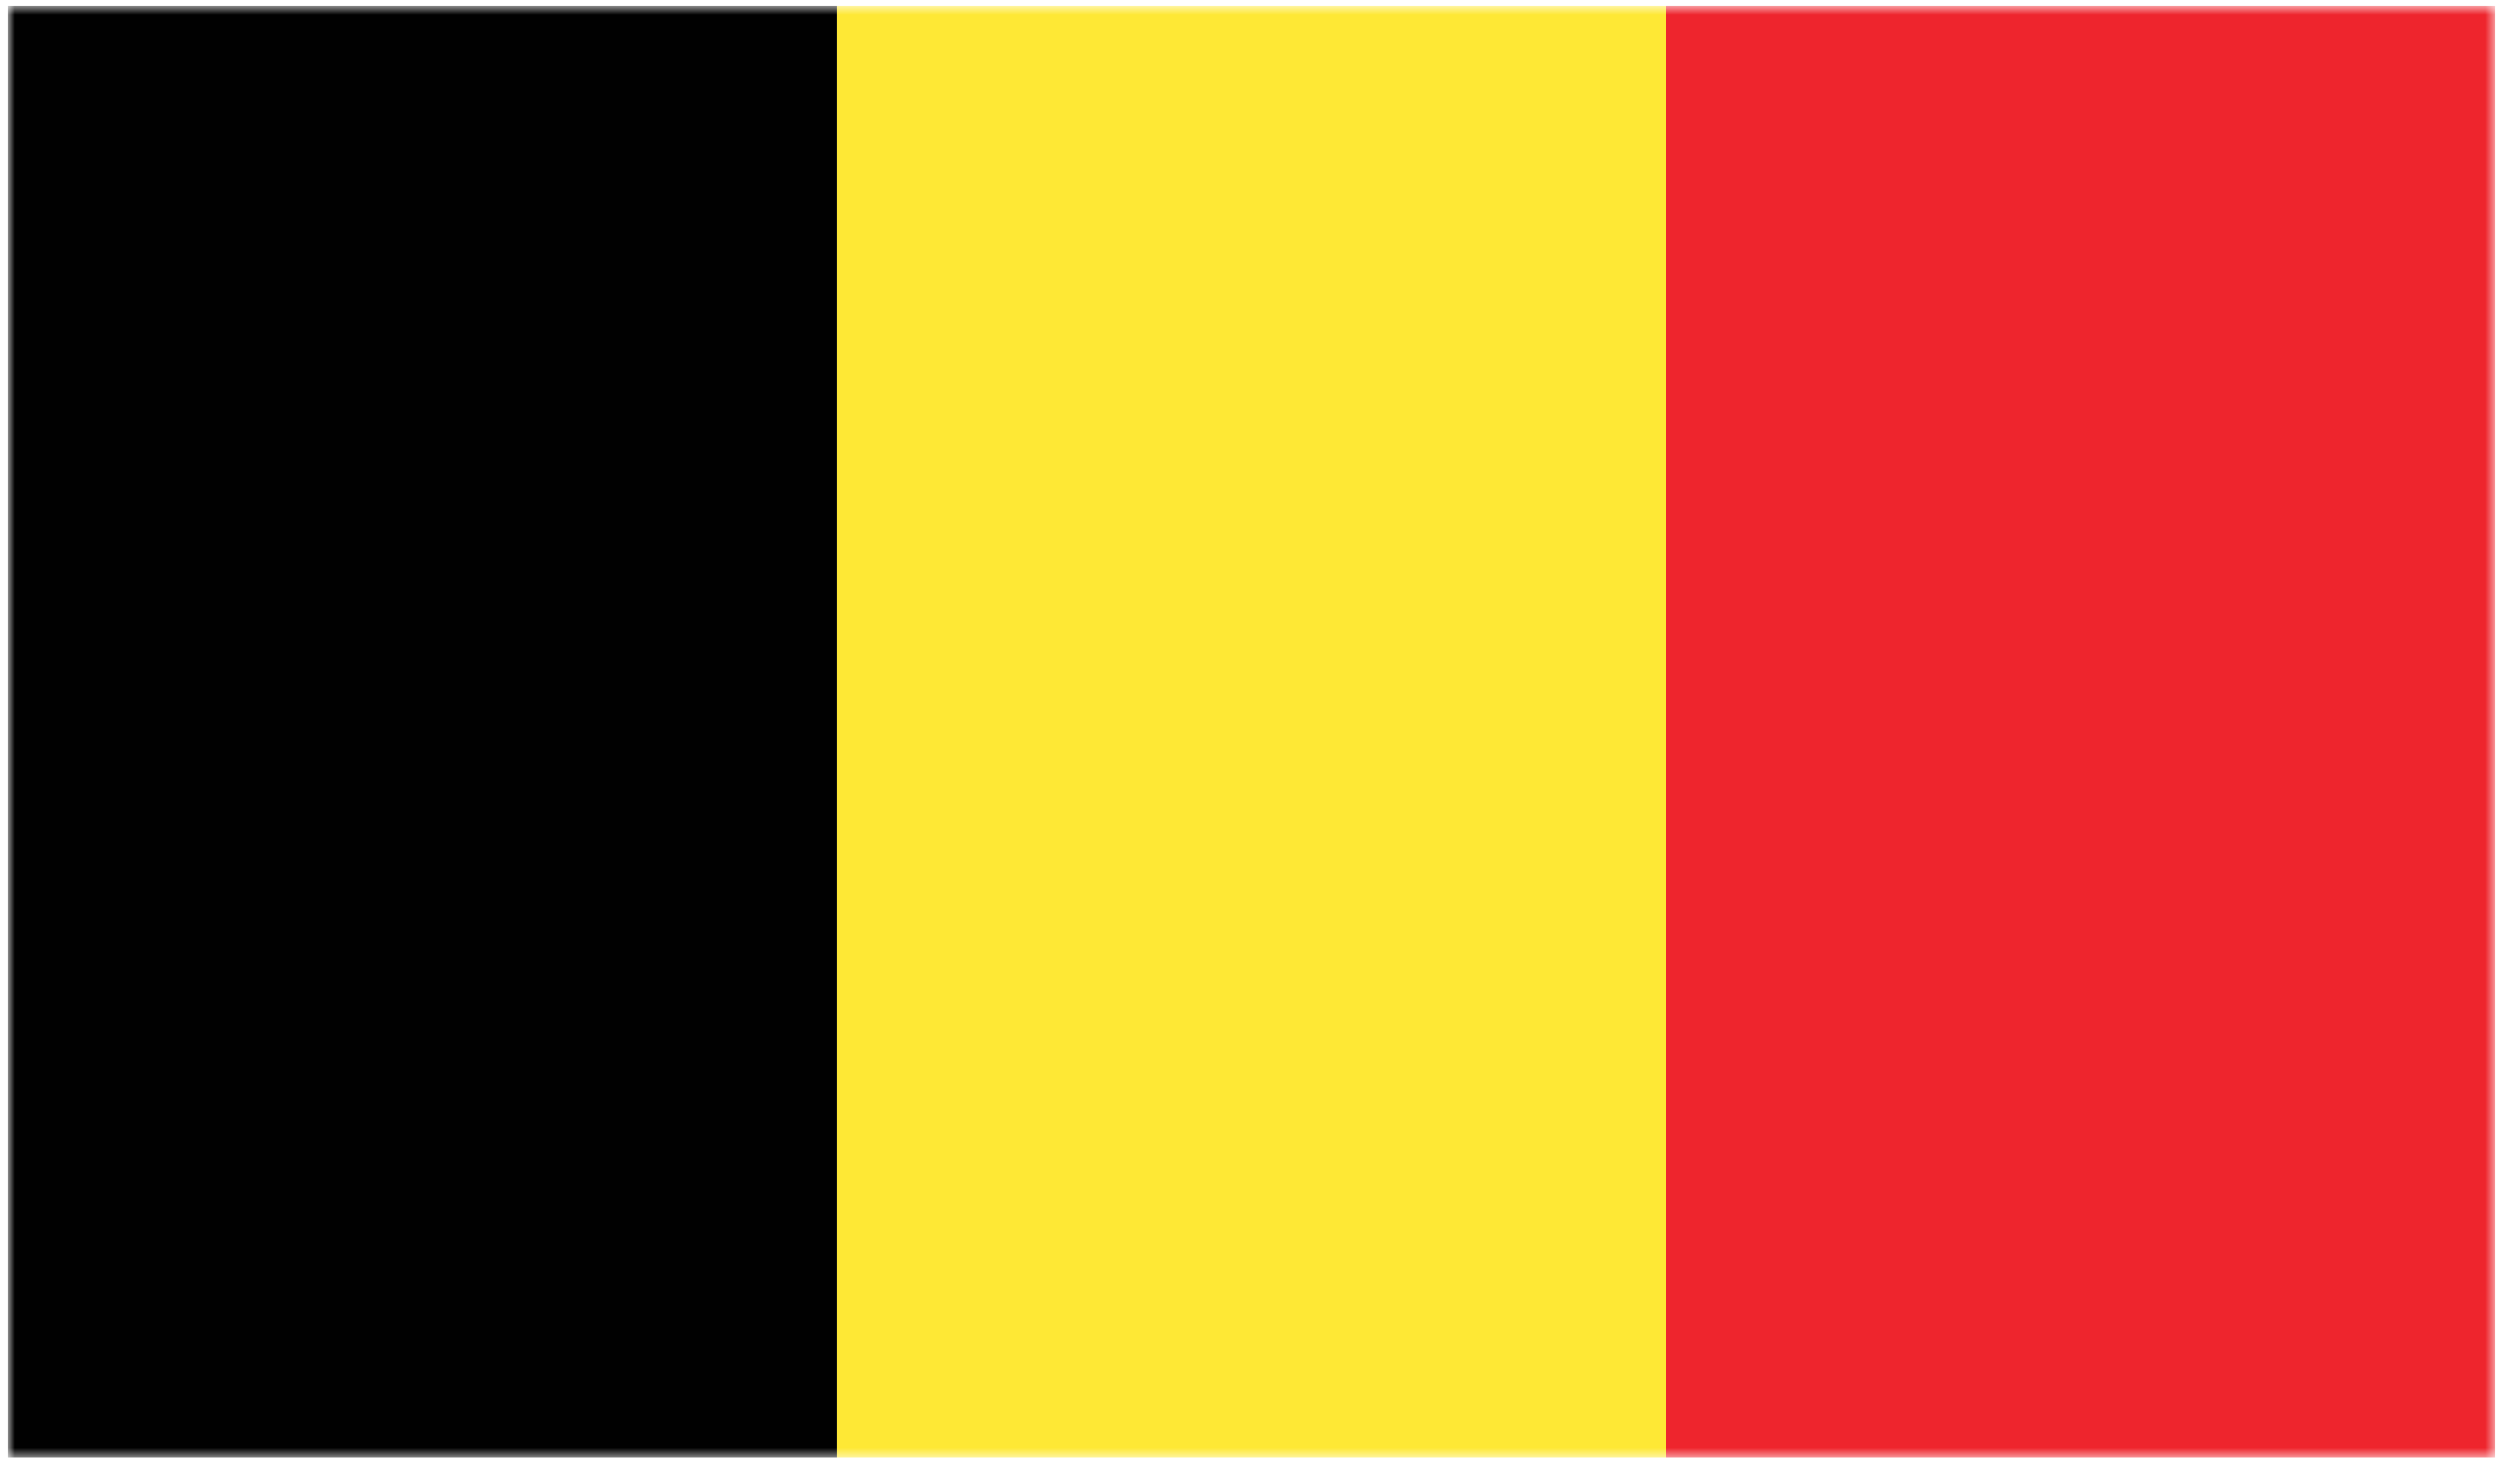
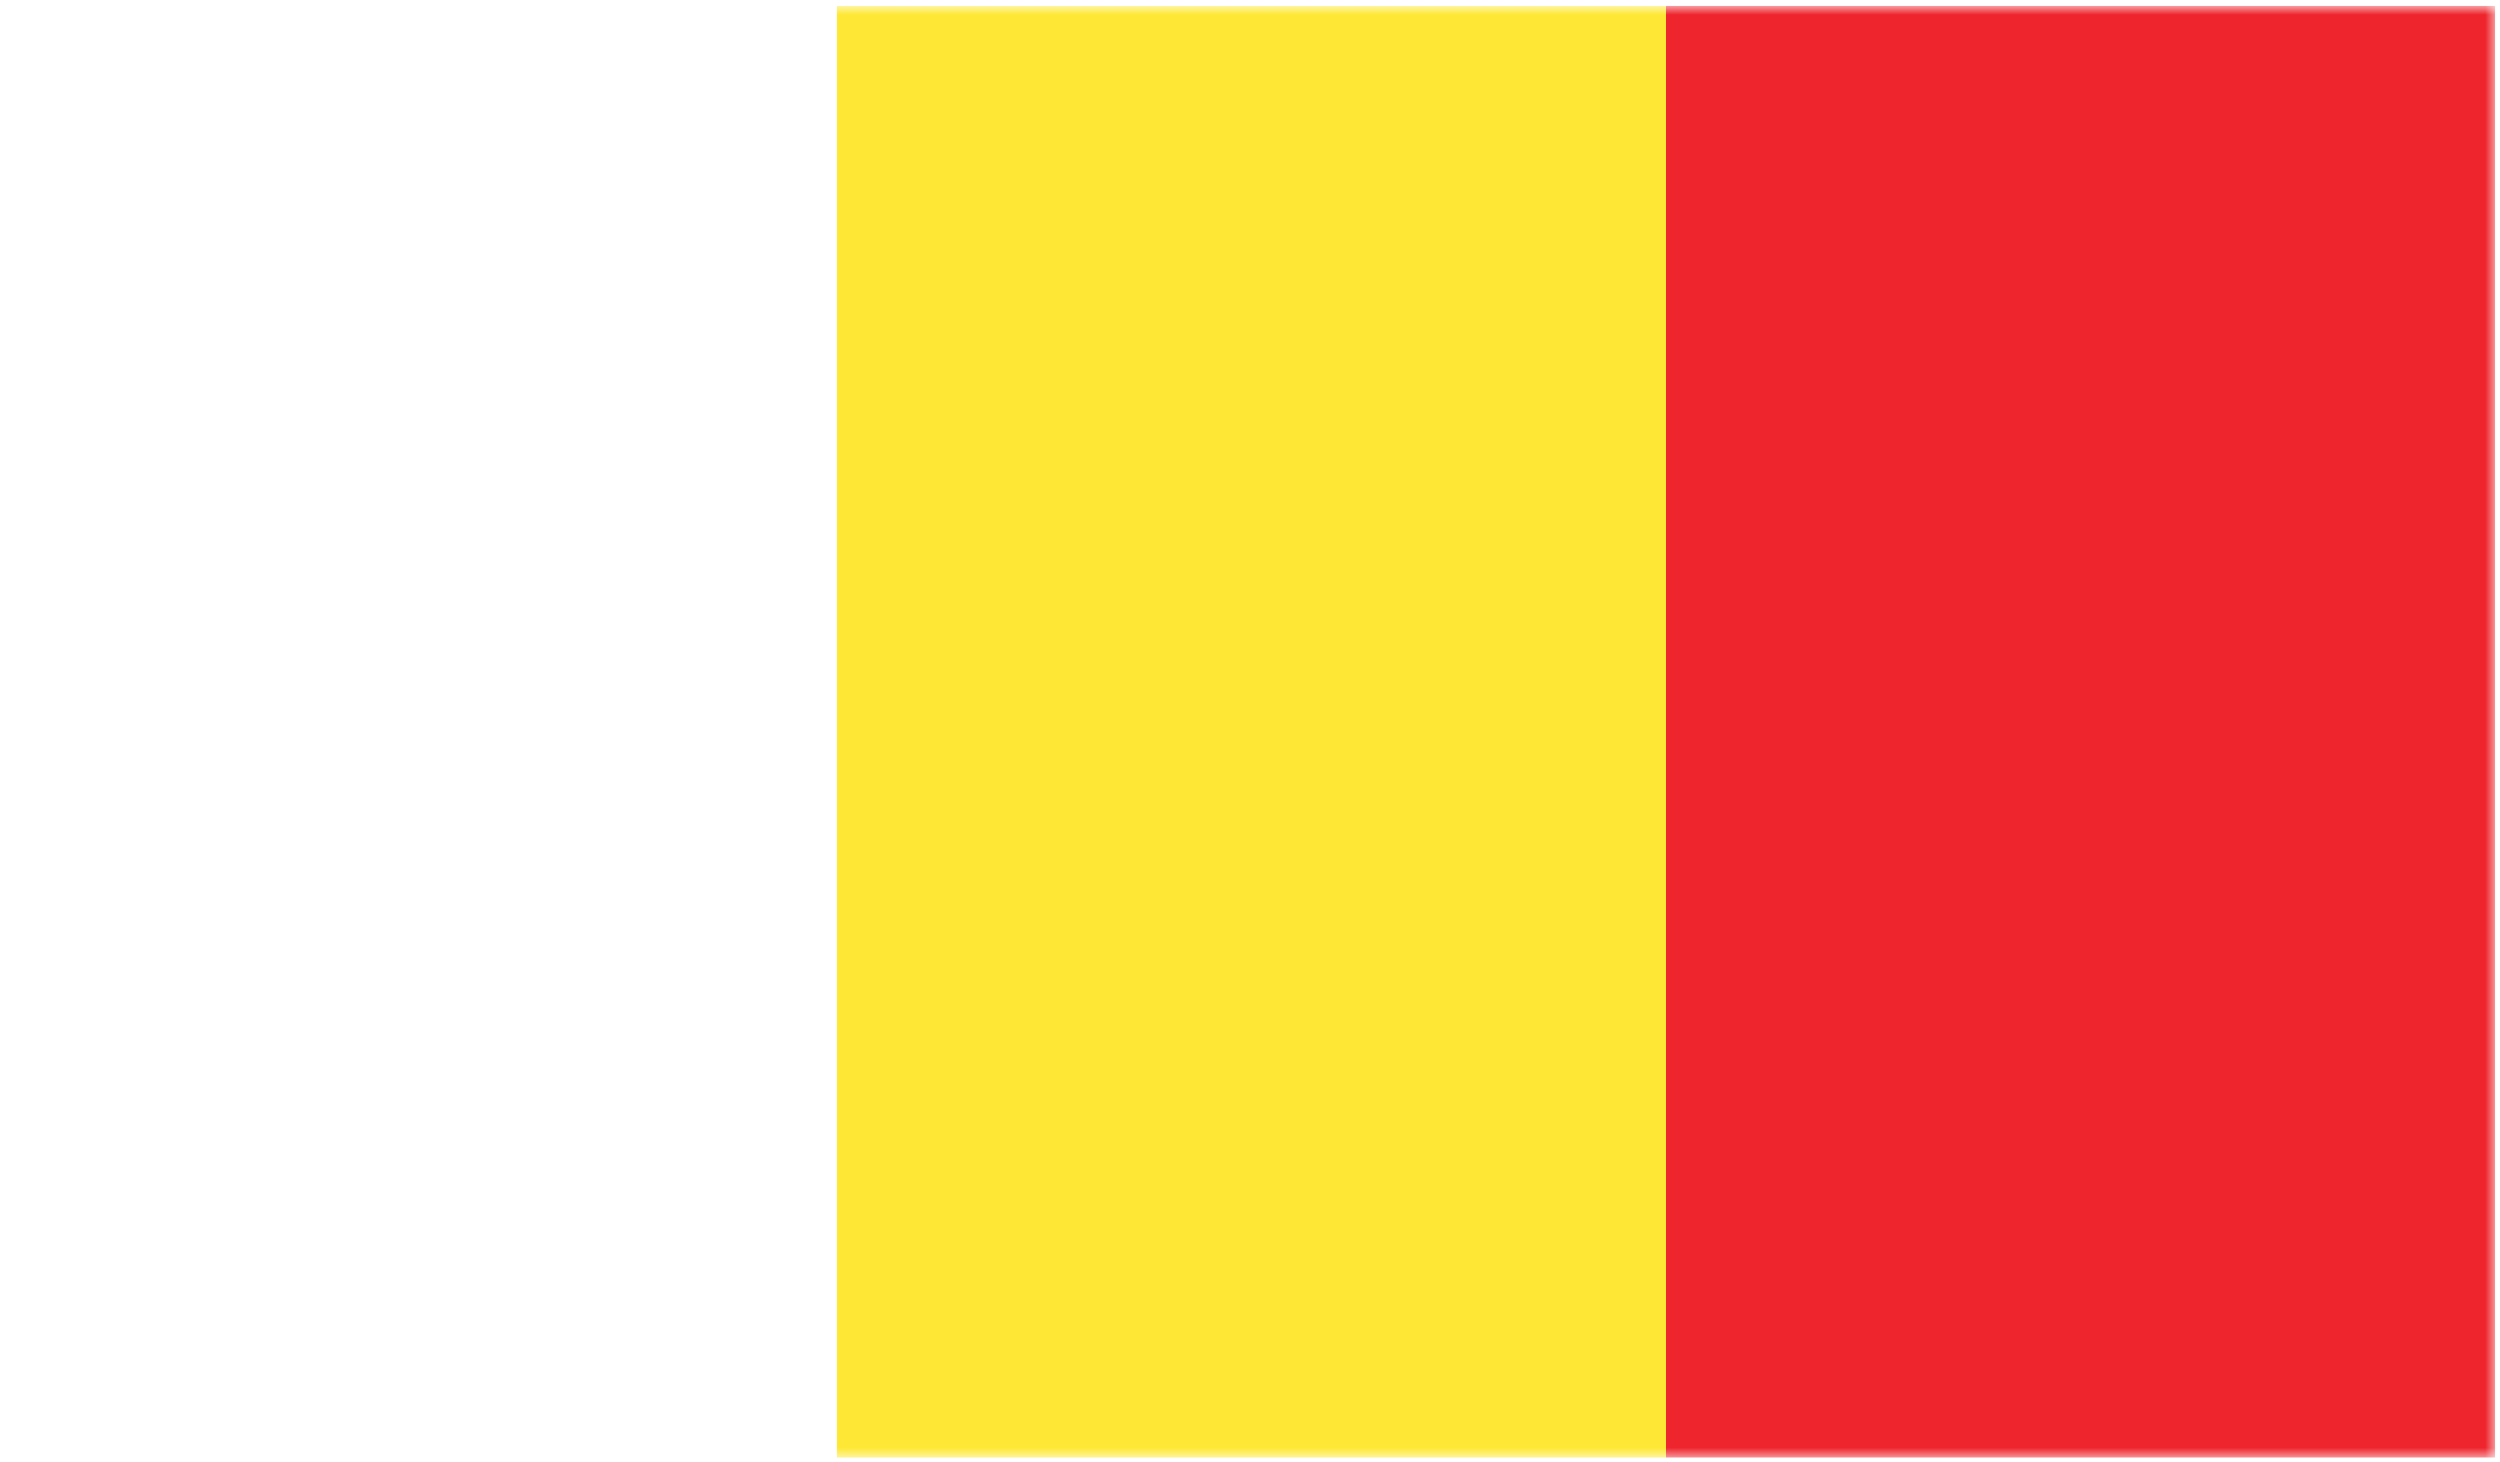
<svg xmlns="http://www.w3.org/2000/svg" width="253" height="148" viewBox="0 0 253 148" fill="none">
  <mask id="mask0_7840_20852" style="mask-type:luminance" maskUnits="userSpaceOnUse" x="0" y="0" width="253" height="148">
    <path d="M252.5 0.6H0.8V147.5H252.5V0.6Z" fill="white" />
  </mask>
  <g mask="url(#mask0_7840_20852)">
-     <path d="M84.7 0.6H0.8V147.5H84.7V0.6Z" fill="#010101" />
-     <path d="M168.6 0.6H84.7V147.5H168.6V0.6Z" fill="#FEE835" />
+     <path d="M168.6 0.6H84.7V147.5H168.6Z" fill="#FEE835" />
    <path d="M252.5 0.6H168.6V147.5H252.5V0.6Z" fill="#EE252D" />
  </g>
</svg>